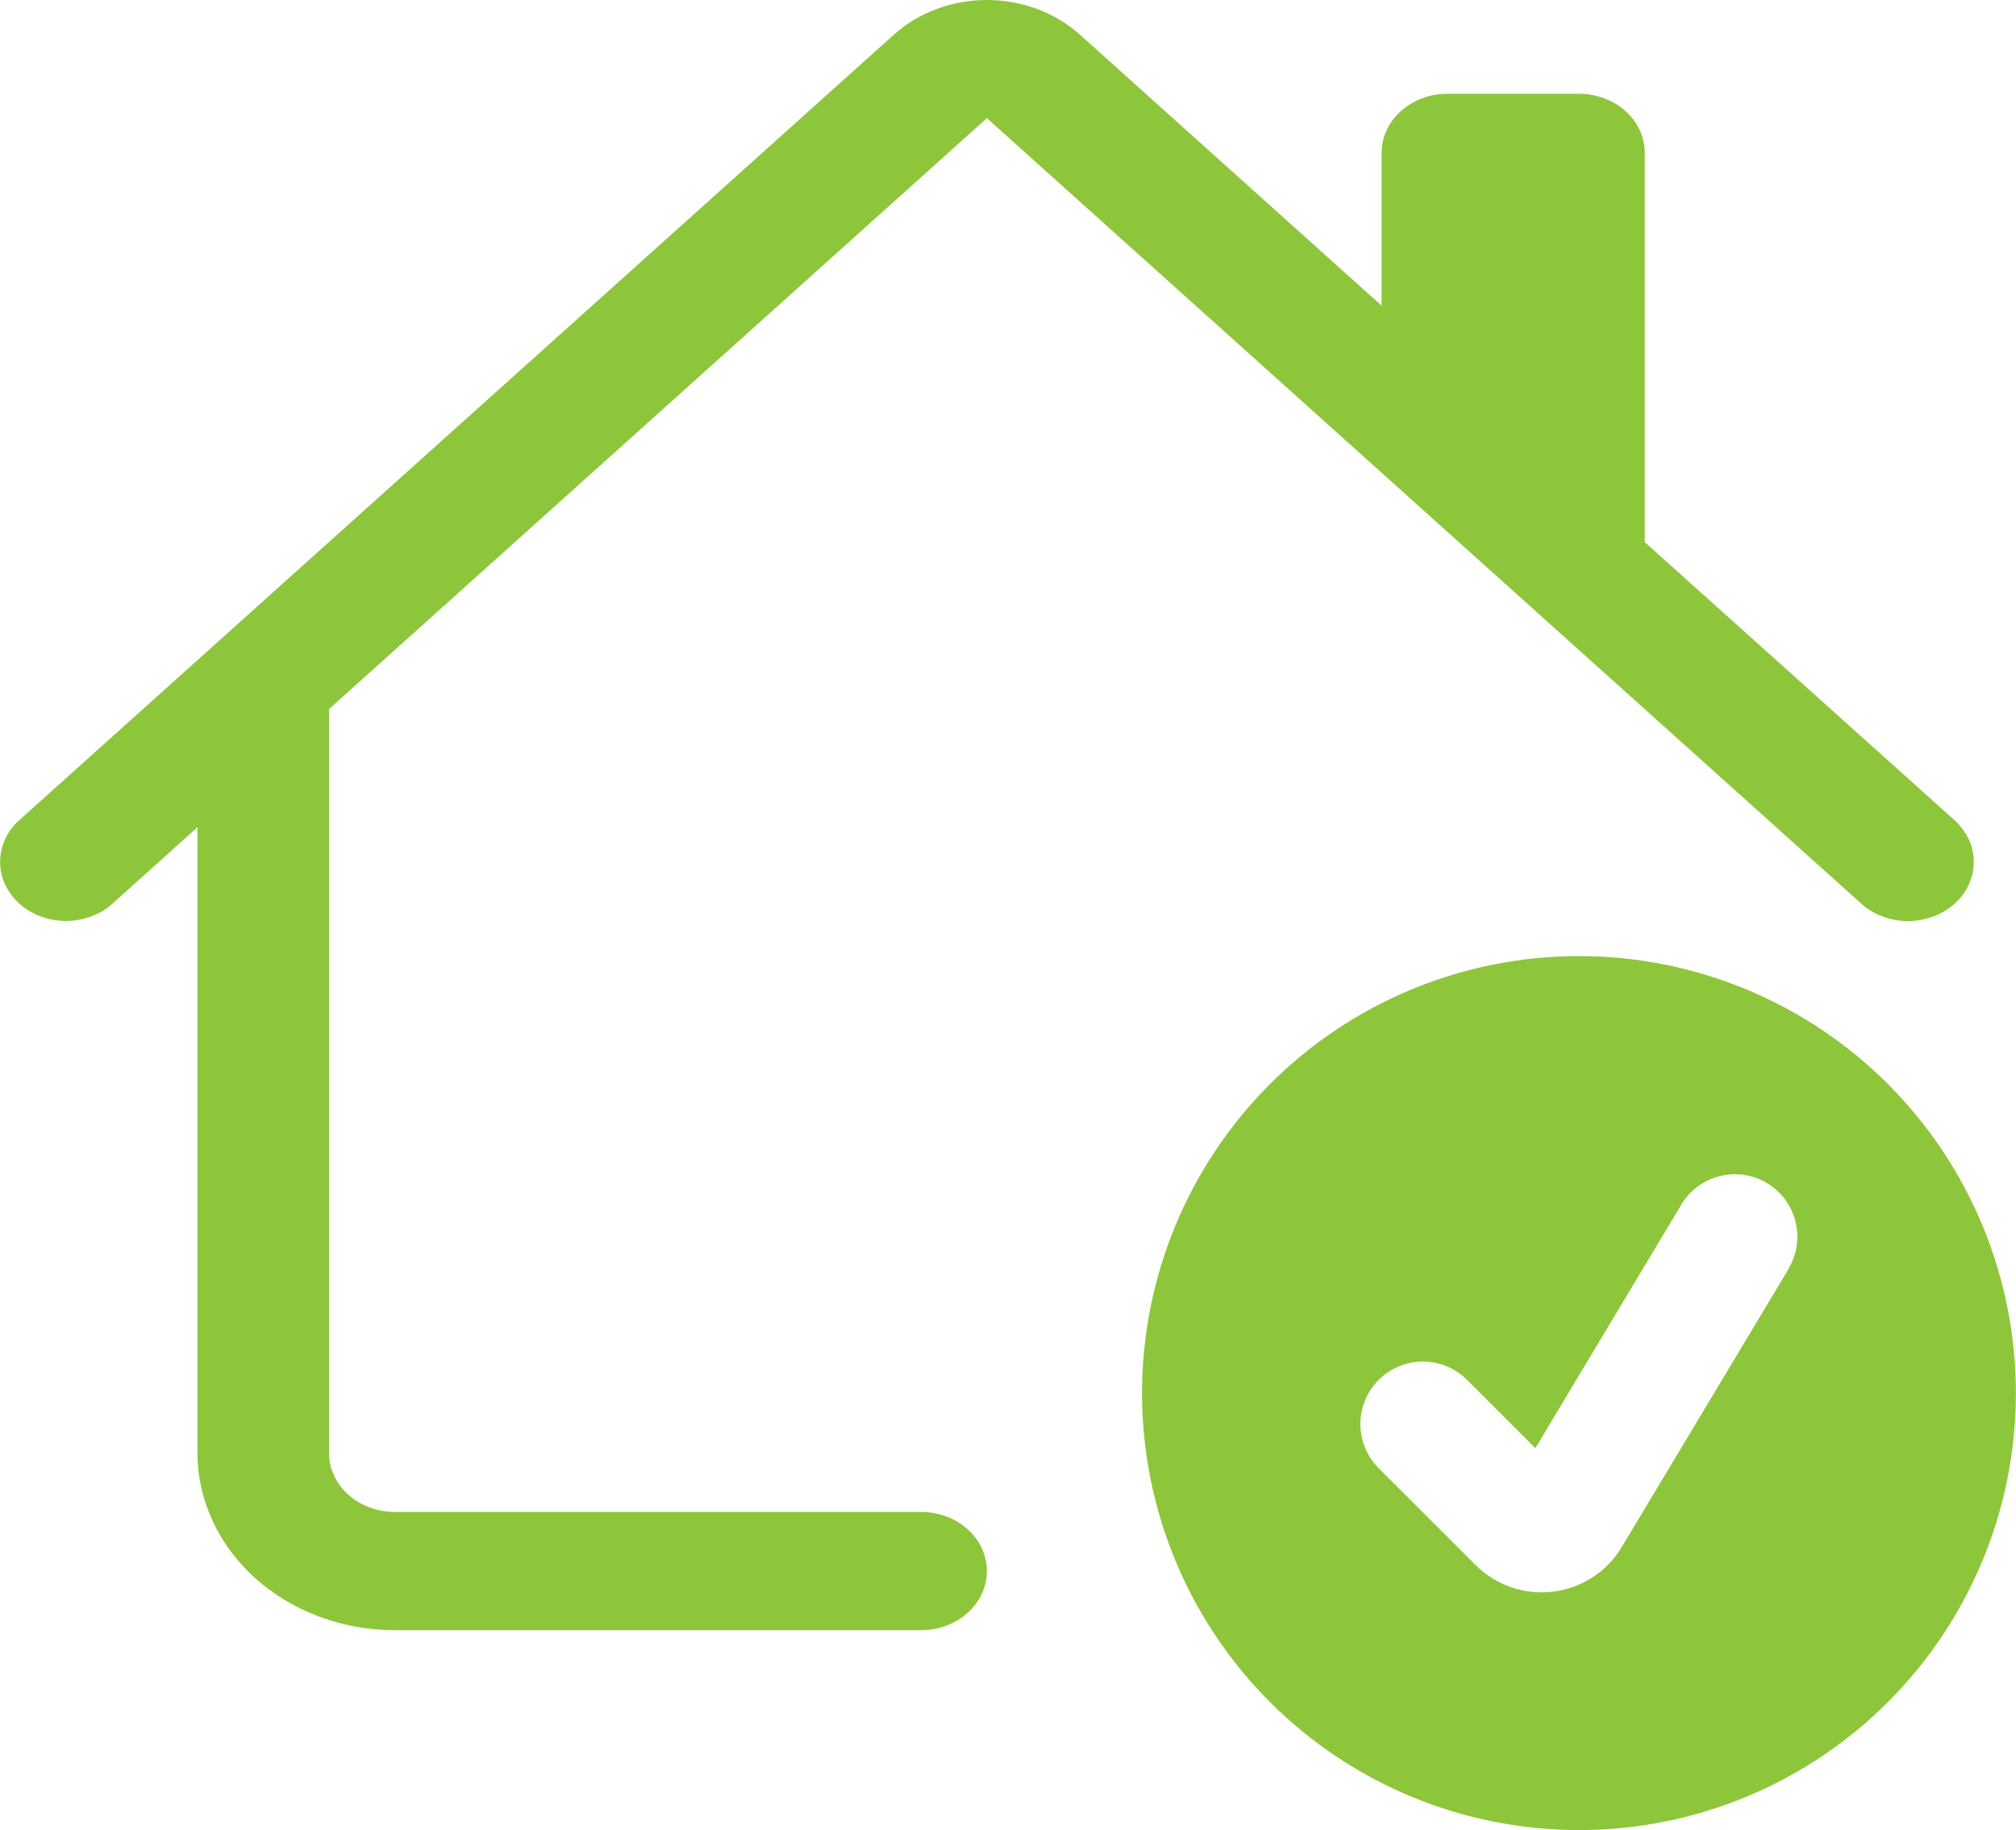
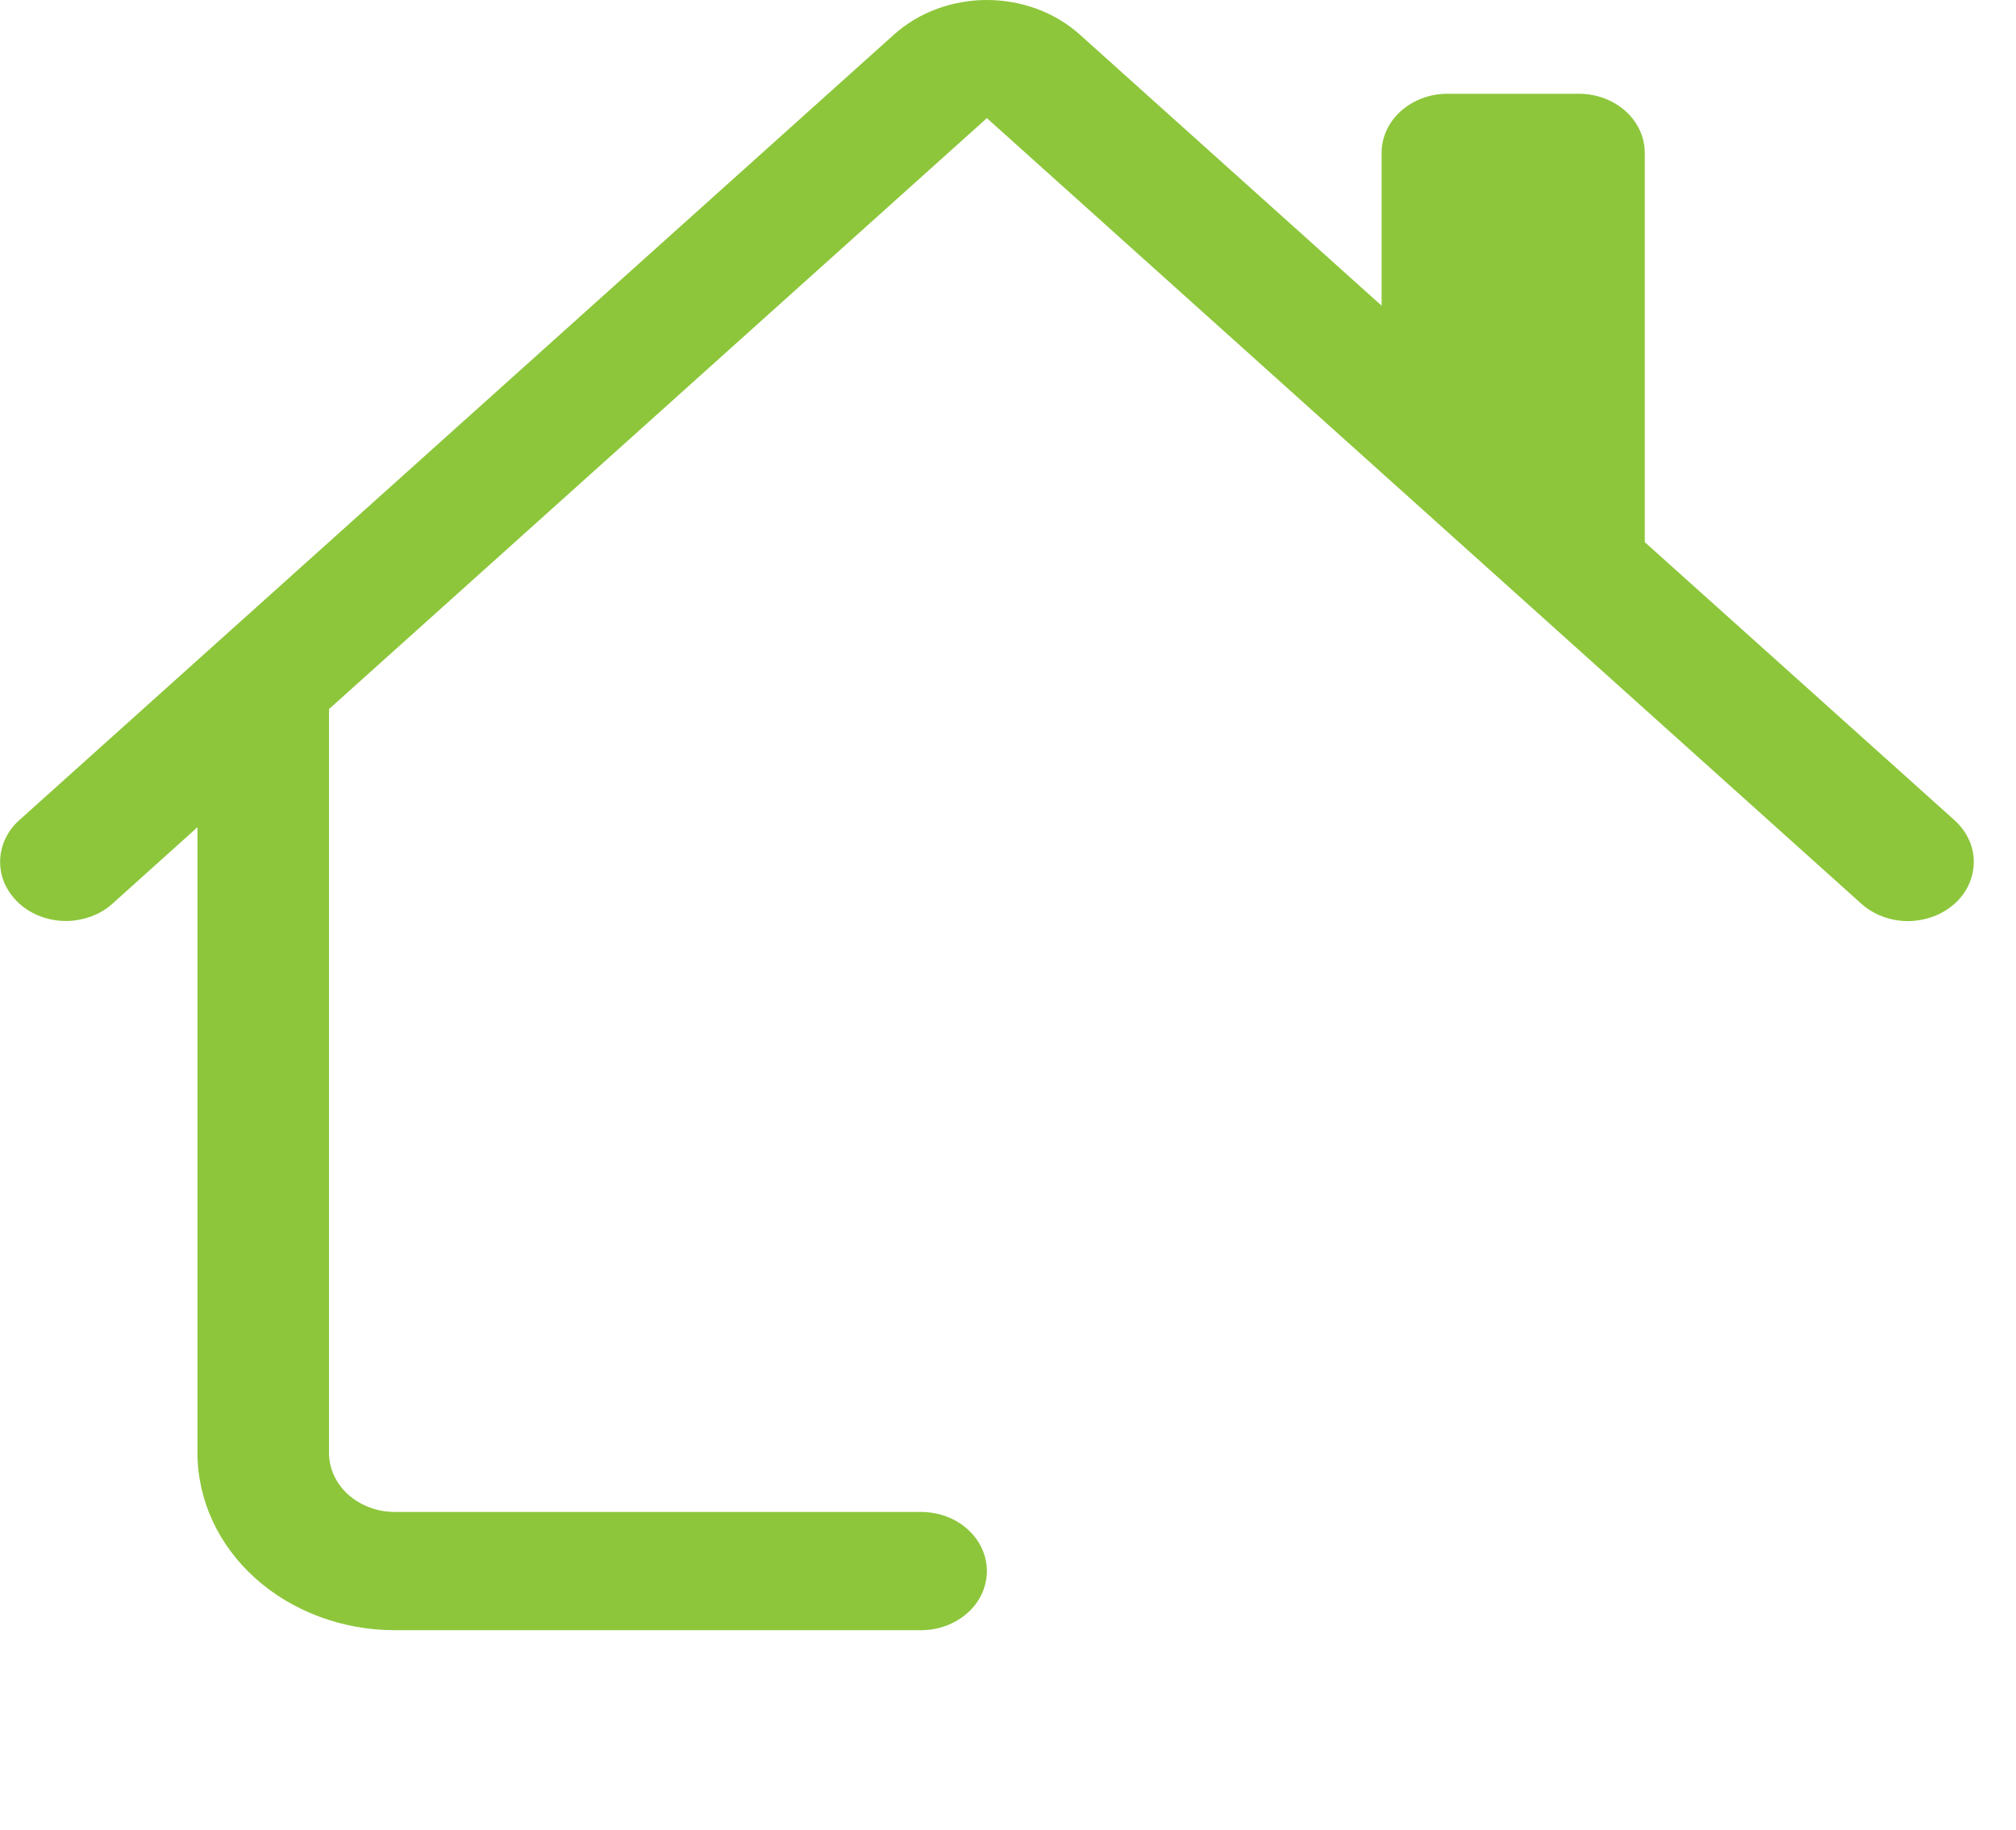
<svg xmlns="http://www.w3.org/2000/svg" id="Layer_2" data-name="Layer 2" viewBox="0 0 186.22 169.02">
  <defs>
    <style>
      .cls-1 {
        fill: #8dc63b;
      }
    </style>
  </defs>
  <g id="Layer_1-2" data-name="Layer 1">
    <g>
-       <path class="cls-1" d="M145.85,169.02c10.71,0,20.97-4.25,28.54-11.82,7.57-7.57,11.82-17.84,11.82-28.54s-4.25-20.97-11.82-28.54c-7.57-7.57-17.84-11.82-28.54-11.82s-20.97,4.25-28.54,11.82c-7.57,7.57-11.82,17.84-11.82,28.54s4.25,20.97,11.82,28.54c7.57,7.57,17.84,11.82,28.54,11.82ZM165.21,117.2l-15.4,25.67c-.68,1.13-1.6,2.09-2.7,2.8-1.1.72-2.35,1.17-3.66,1.33-1.31.16-2.63.02-3.87-.41-1.24-.43-2.37-1.14-3.3-2.07l-8.93-8.92c-1.08-1.08-1.69-2.55-1.69-4.08,0-1.53.61-3,1.69-4.08s2.55-1.69,4.08-1.69c1.53,0,3,.61,4.08,1.69l6.31,6.31,13.49-22.5c.39-.65.9-1.22,1.51-1.67.61-.45,1.3-.78,2.03-.96.73-.18,1.5-.22,2.25-.11.75.11,1.47.37,2.12.76.65.39,1.22.9,1.67,1.51.45.61.78,1.3.96,2.03.18.73.22,1.5.11,2.25-.11.75-.37,1.47-.76,2.12Z" />
      <path class="cls-1" d="M82.57,3.2c2.28-2.05,5.37-3.2,8.59-3.2s6.31,1.15,8.59,3.2l27.87,25.03v-14.11c0-1.45.64-2.84,1.78-3.86,1.14-1.02,2.69-1.6,4.3-1.6h12.15c1.61,0,3.16.58,4.3,1.6,1.14,1.02,1.78,2.41,1.78,3.86v35.95l28.61,25.68c.56.51,1.01,1.11,1.32,1.77.31.66.46,1.37.46,2.09s-.16,1.43-.46,2.09-.75,1.27-1.32,1.77c-.57.51-1.24.91-1.97,1.18-.74.27-1.53.42-2.33.42s-1.59-.14-2.33-.42c-.74-.27-1.41-.68-1.97-1.18L91.16,10.91l-60.77,54.58v68.69c0,1.45.64,2.84,1.78,3.86,1.14,1.02,2.69,1.6,4.3,1.6h48.61c1.61,0,3.16.57,4.3,1.6,1.14,1.02,1.78,2.41,1.78,3.86s-.64,2.84-1.78,3.86c-1.14,1.02-2.68,1.6-4.3,1.6h-48.61c-4.83,0-9.47-1.73-12.89-4.8-3.42-3.07-5.34-7.24-5.34-11.58v-57.78l-7.85,7.06c-.56.51-1.24.91-1.97,1.18-.74.27-1.53.42-2.33.42s-1.59-.14-2.33-.42c-.74-.27-1.41-.68-1.97-1.18-.56-.51-1.01-1.11-1.32-1.77-.31-.66-.46-1.37-.46-2.09s.16-1.43.46-2.09c.31-.66.75-1.27,1.32-1.77L82.57,3.2Z" />
    </g>
  </g>
</svg>